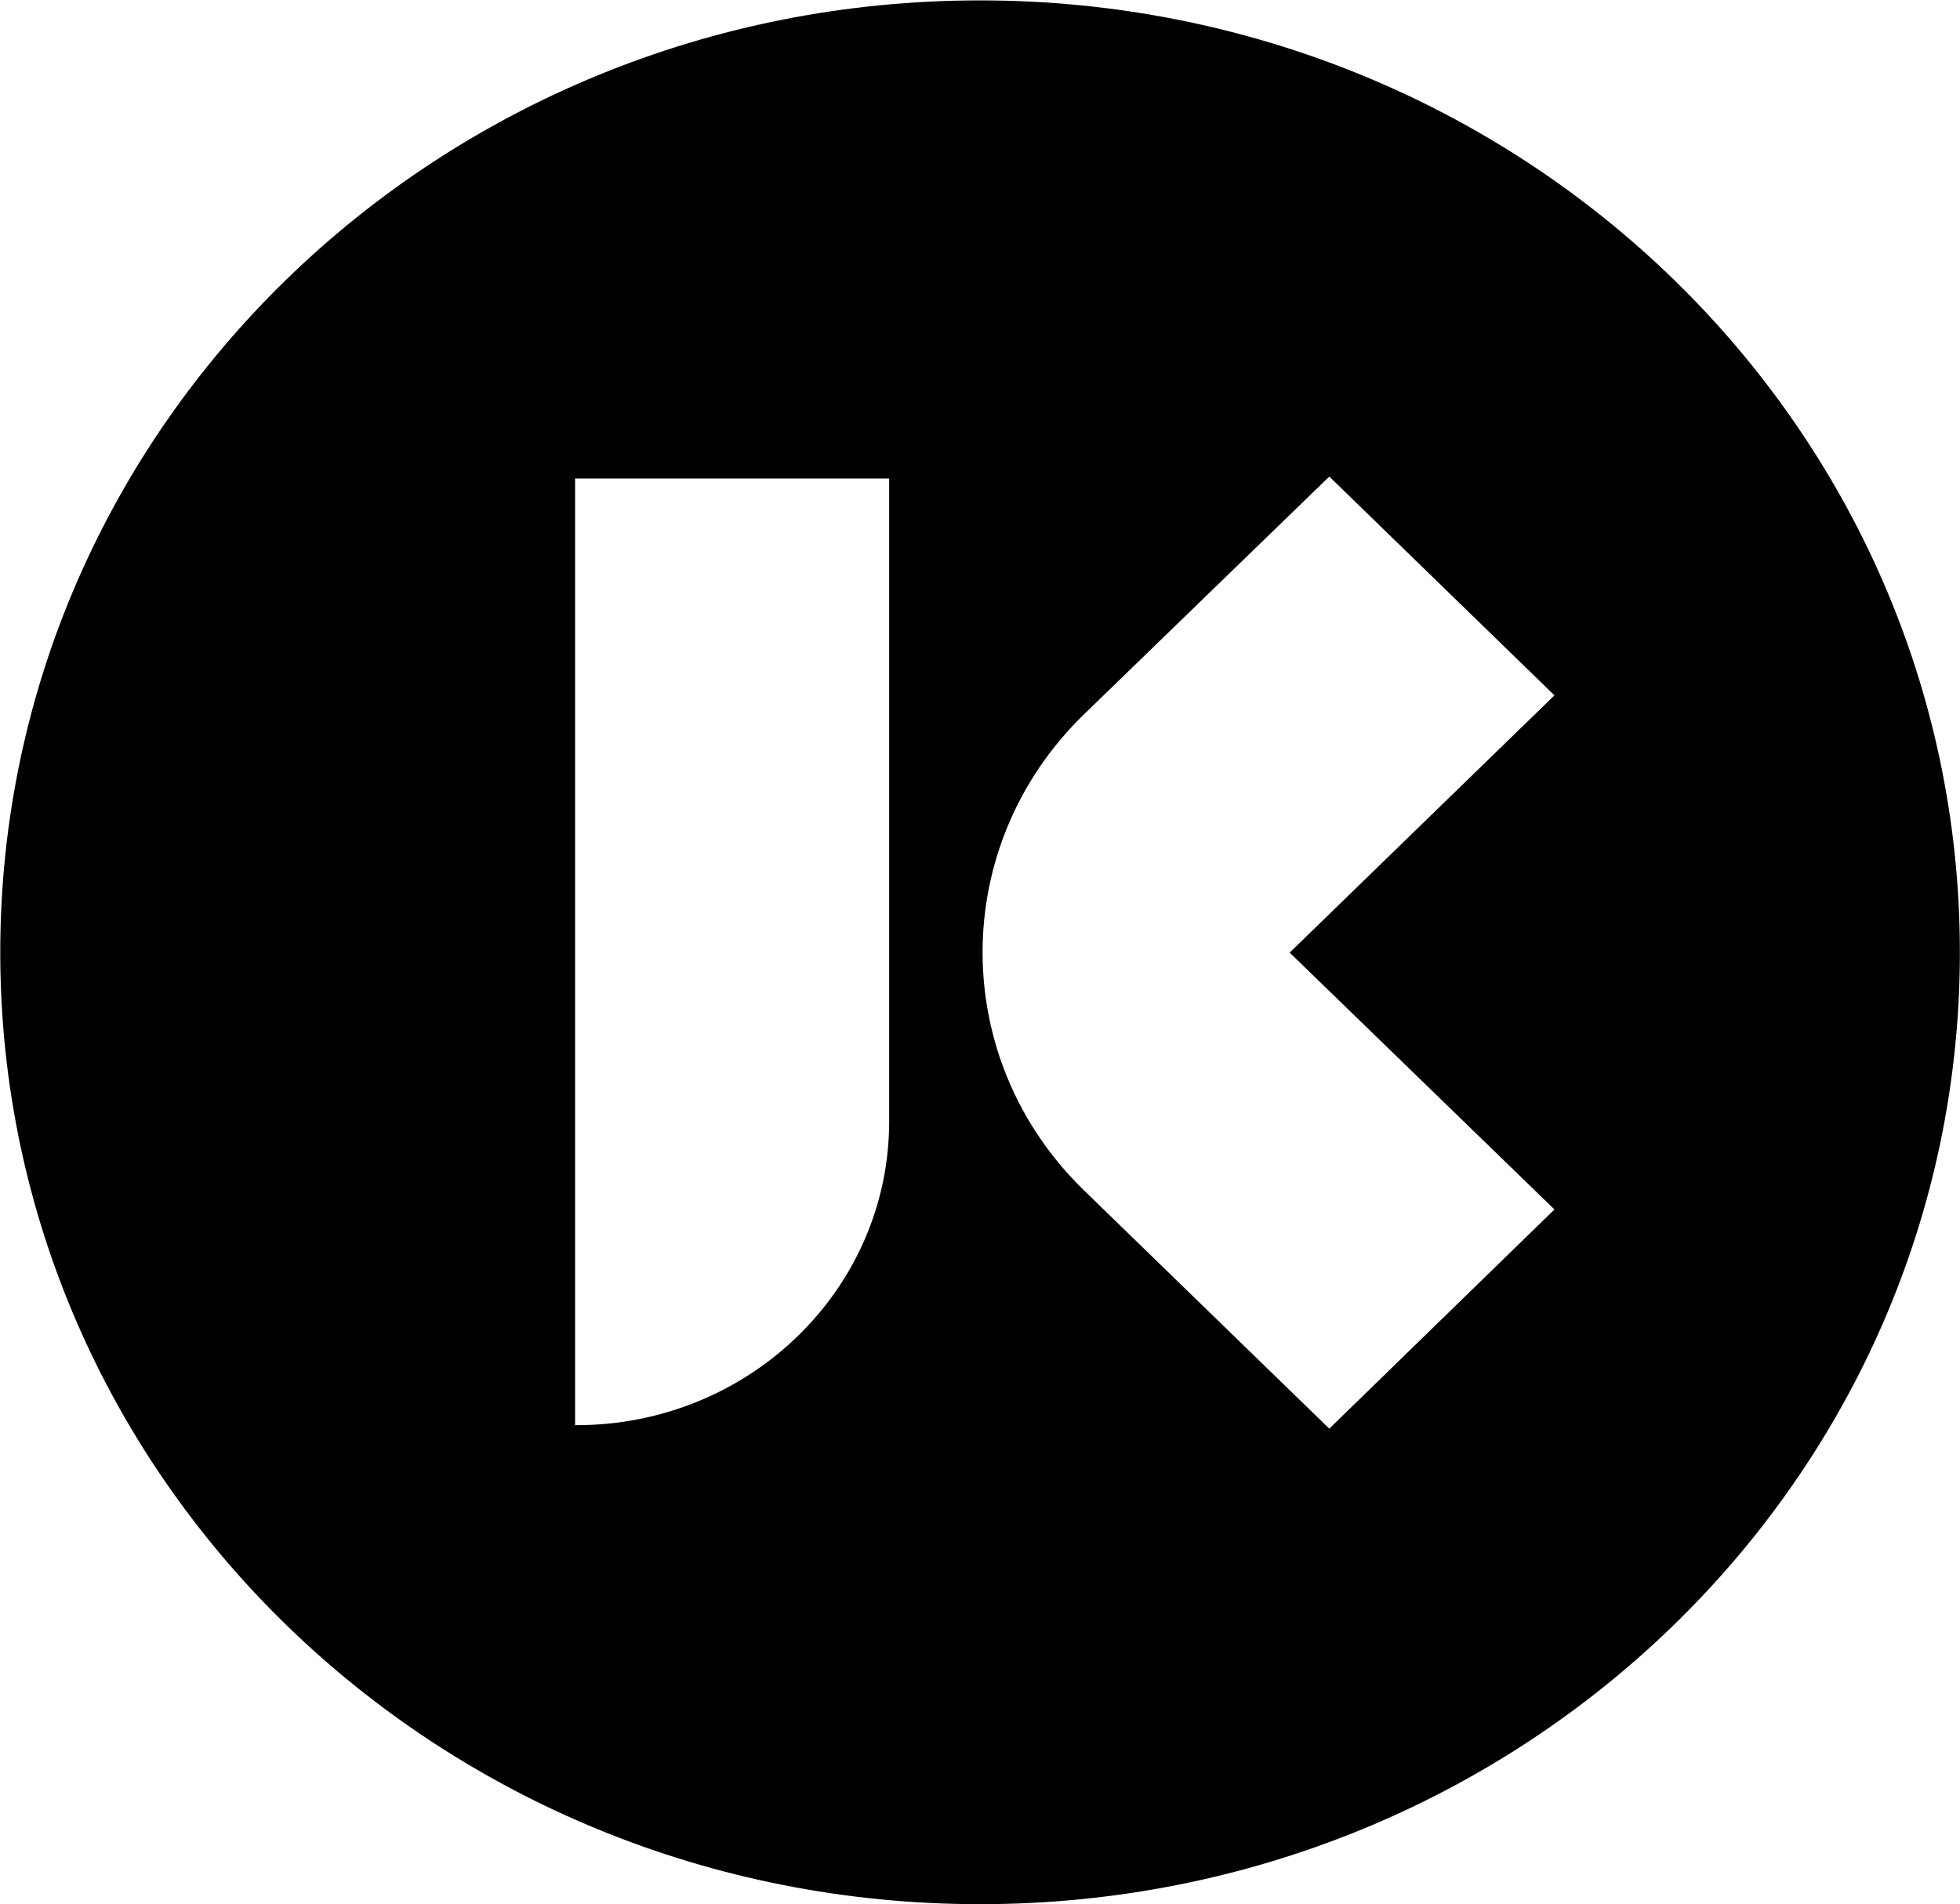
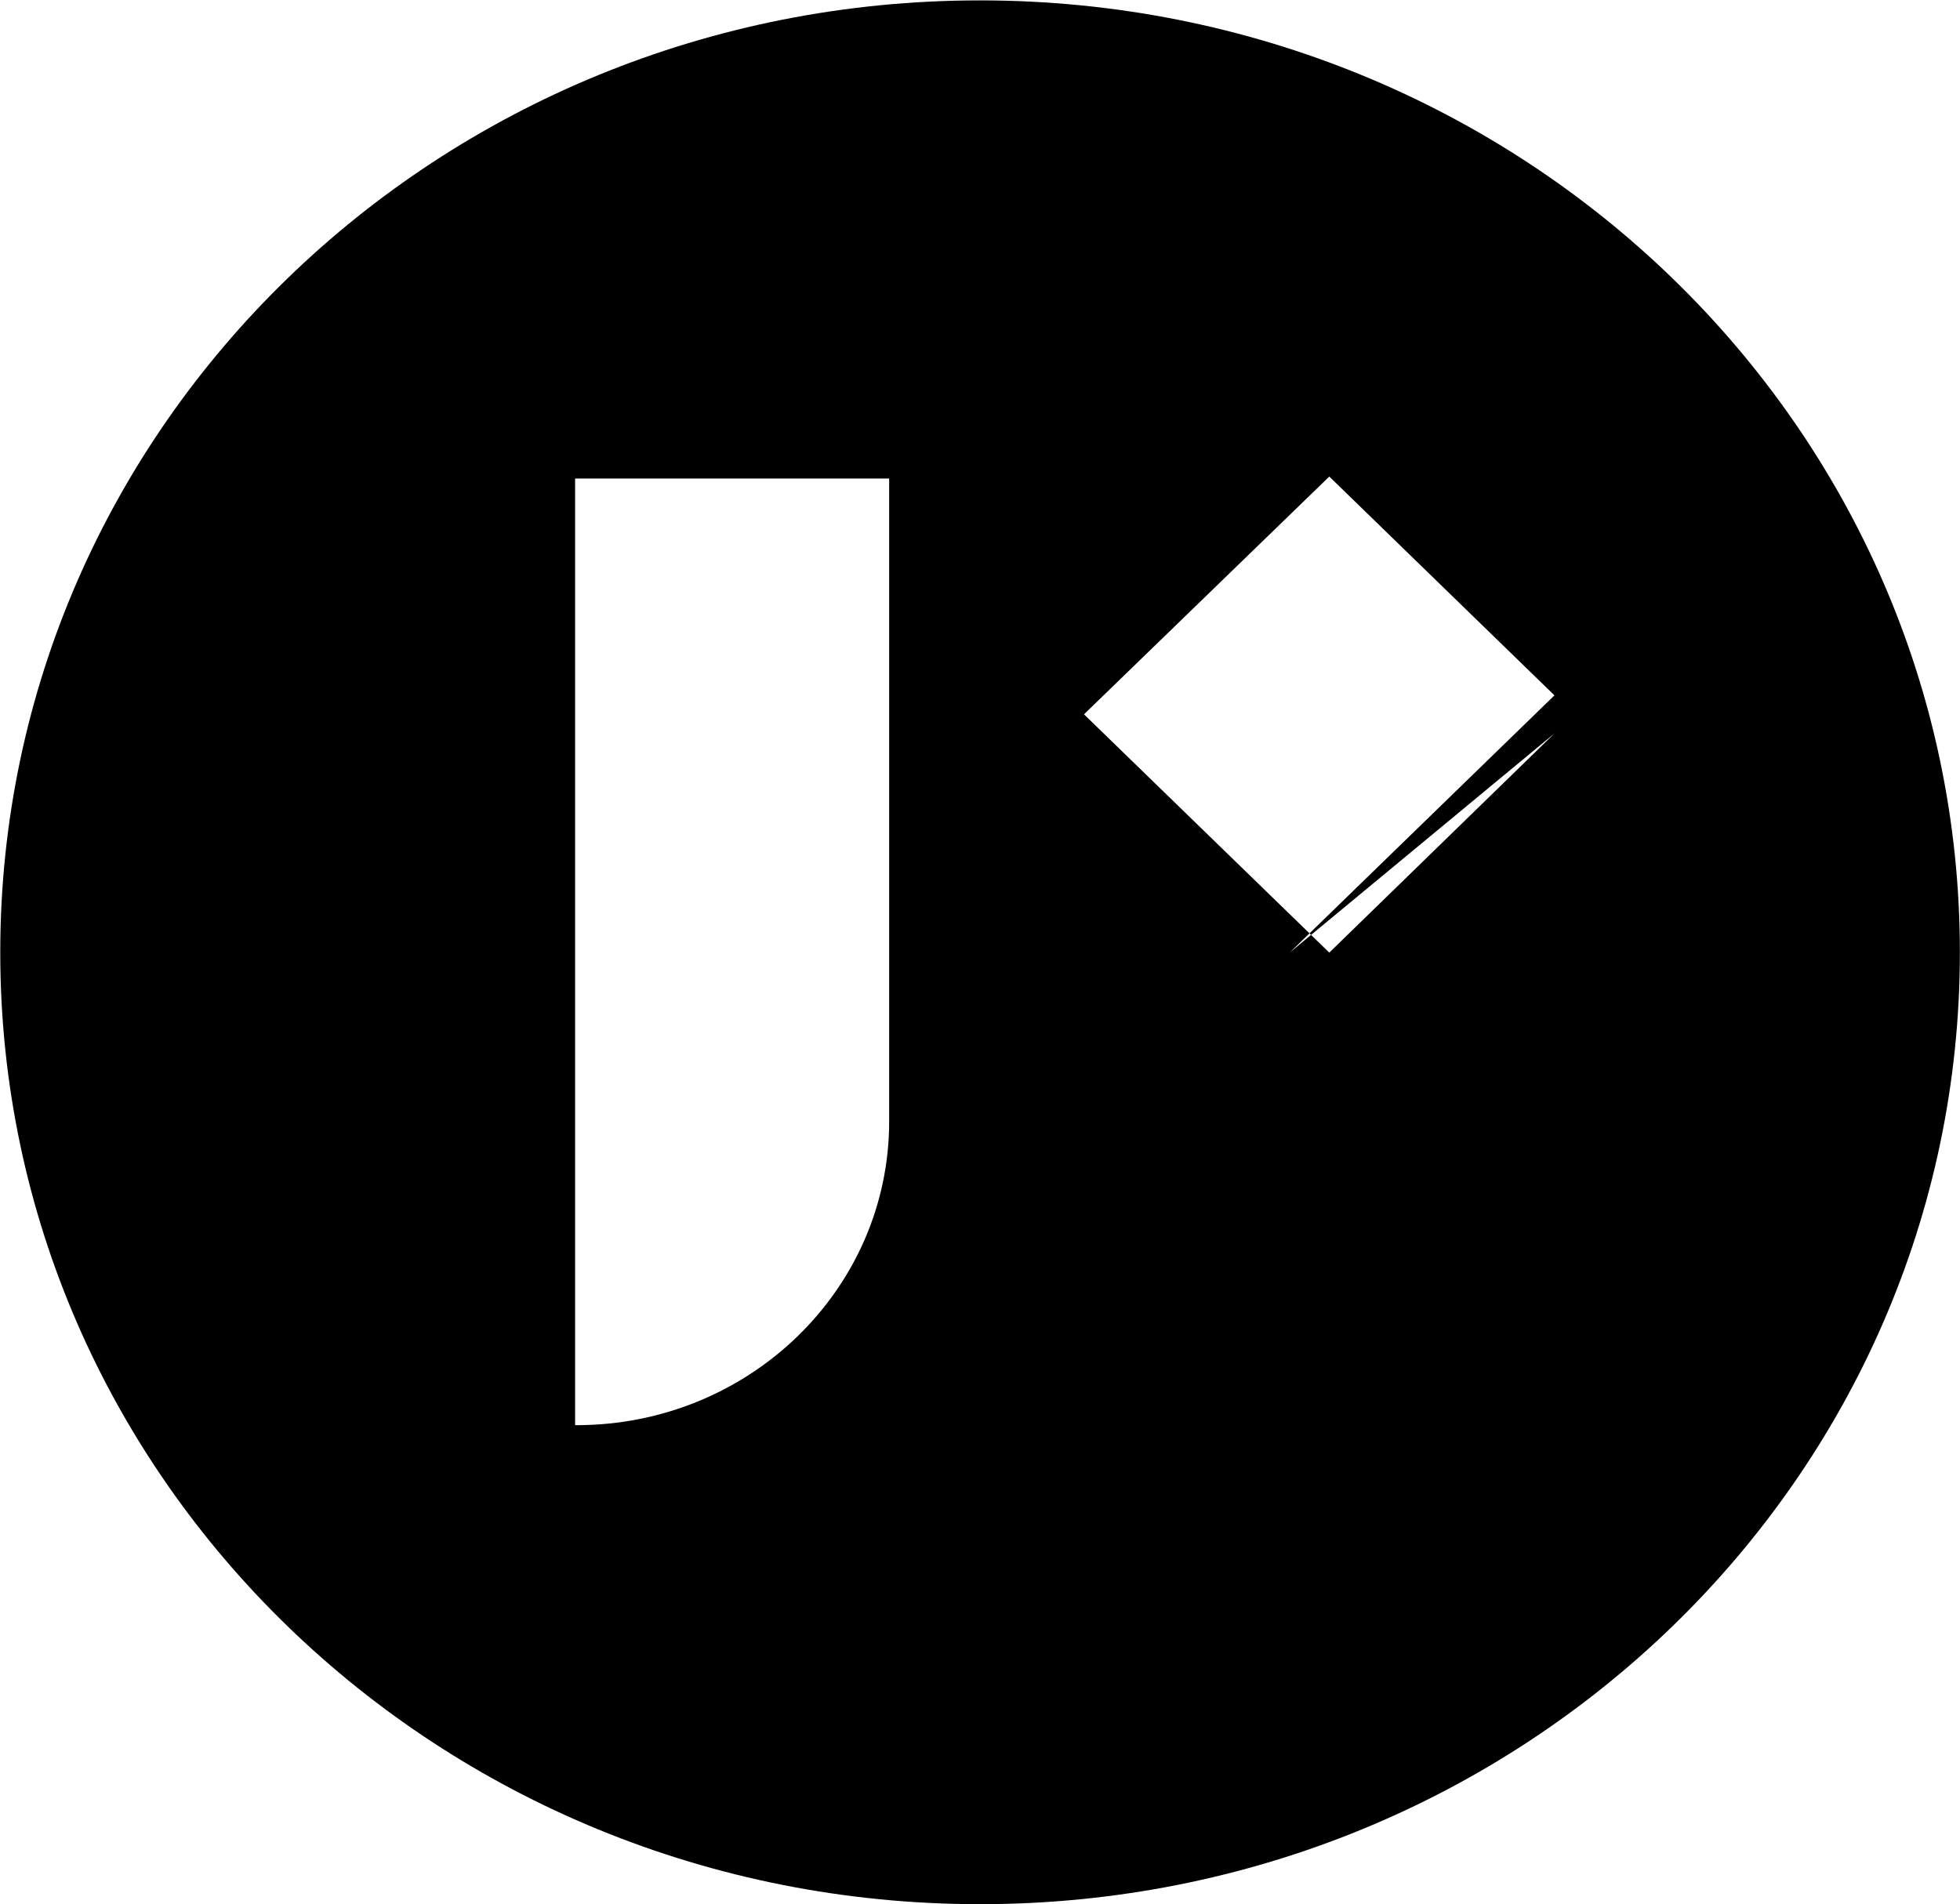
<svg xmlns="http://www.w3.org/2000/svg" version="1.2" viewBox="0 0 1519 1476" width="1519" height="1476">
  <style />
-   <path fill-rule="evenodd" d="m759.5 1476c-419.9 0-759.3-329.8-759.3-737.8 0-408.1 339.4-737.9 759.3-737.9 419.9 0 759.4 329.8 759.4 737.9 0 408-339.5 737.8-759.4 737.8zm-70.4-1105.1h-243.4v733.8h1.1c133.7 0 242.3-105.2 242.3-235.4zm310.4 367.5l205.2-199.4-174.5-169.6-190.1 184.3c-104.8 101.8-104.8 267.2 0 369l190.1 184.7 174.5-169.9z" />
+   <path fill-rule="evenodd" d="m759.5 1476c-419.9 0-759.3-329.8-759.3-737.8 0-408.1 339.4-737.9 759.3-737.9 419.9 0 759.4 329.8 759.4 737.9 0 408-339.5 737.8-759.4 737.8zm-70.4-1105.1h-243.4v733.8h1.1c133.7 0 242.3-105.2 242.3-235.4zm310.4 367.5l205.2-199.4-174.5-169.6-190.1 184.3l190.1 184.7 174.5-169.9z" />
</svg>